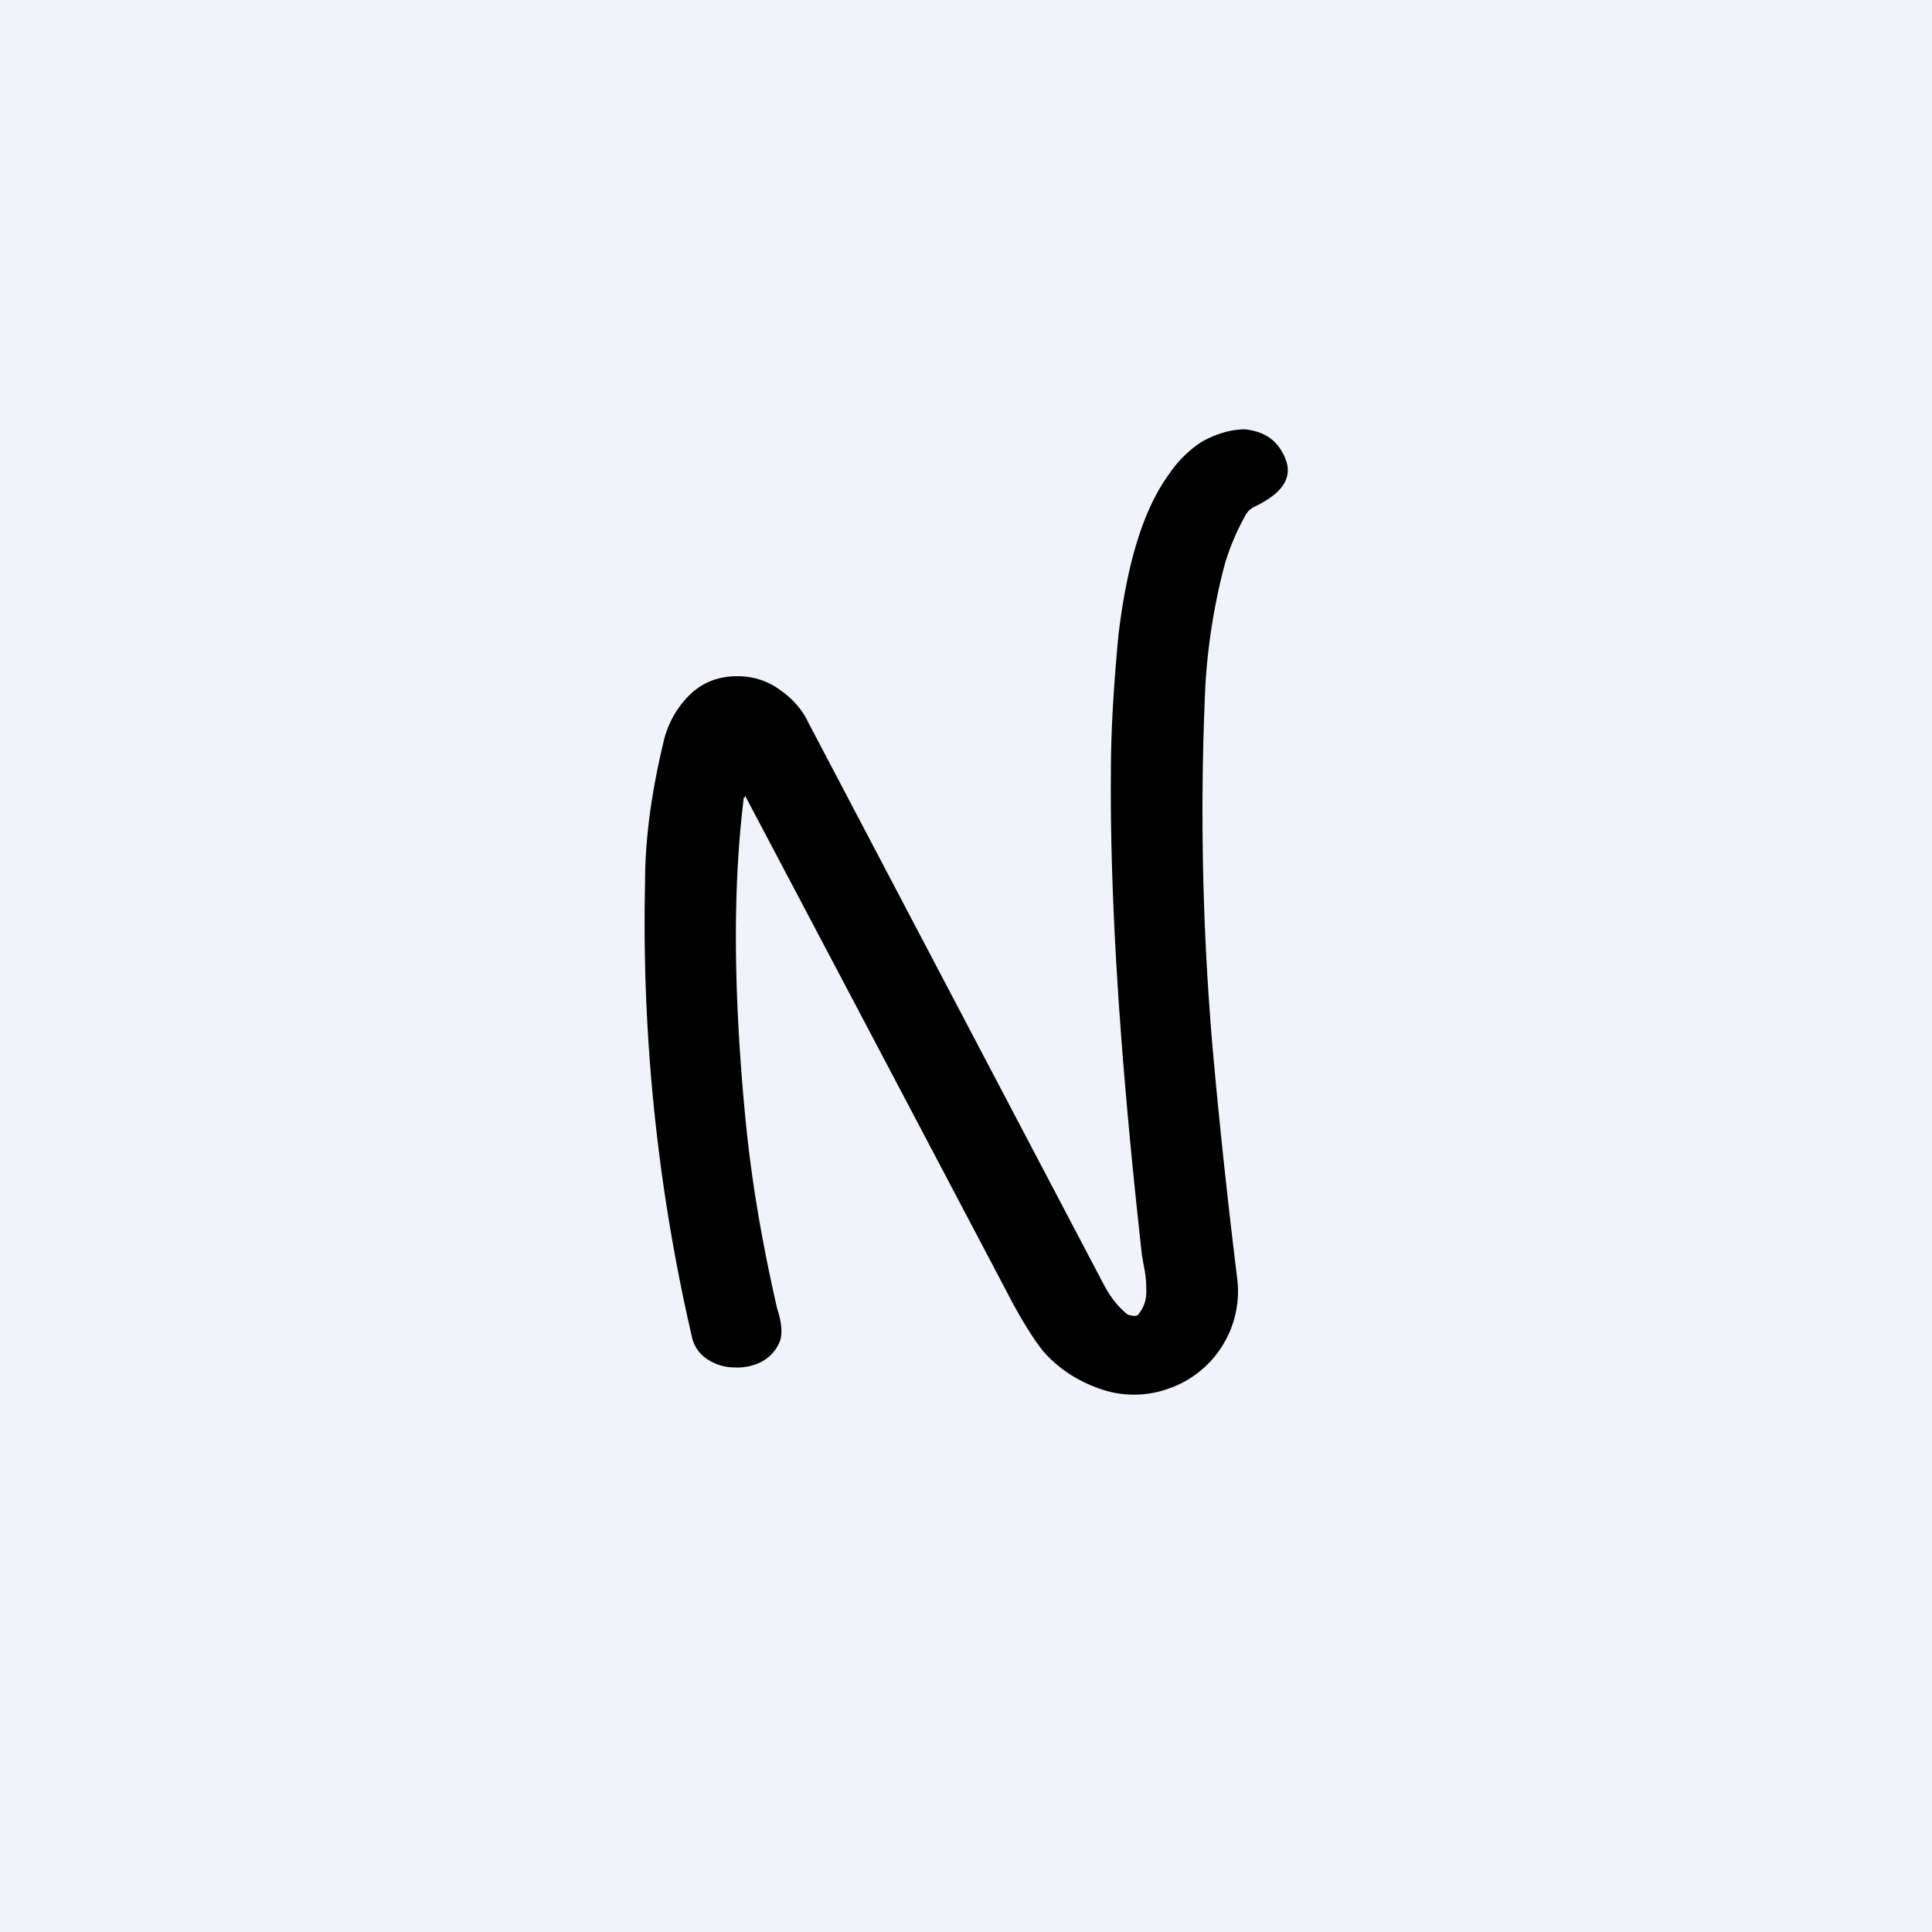
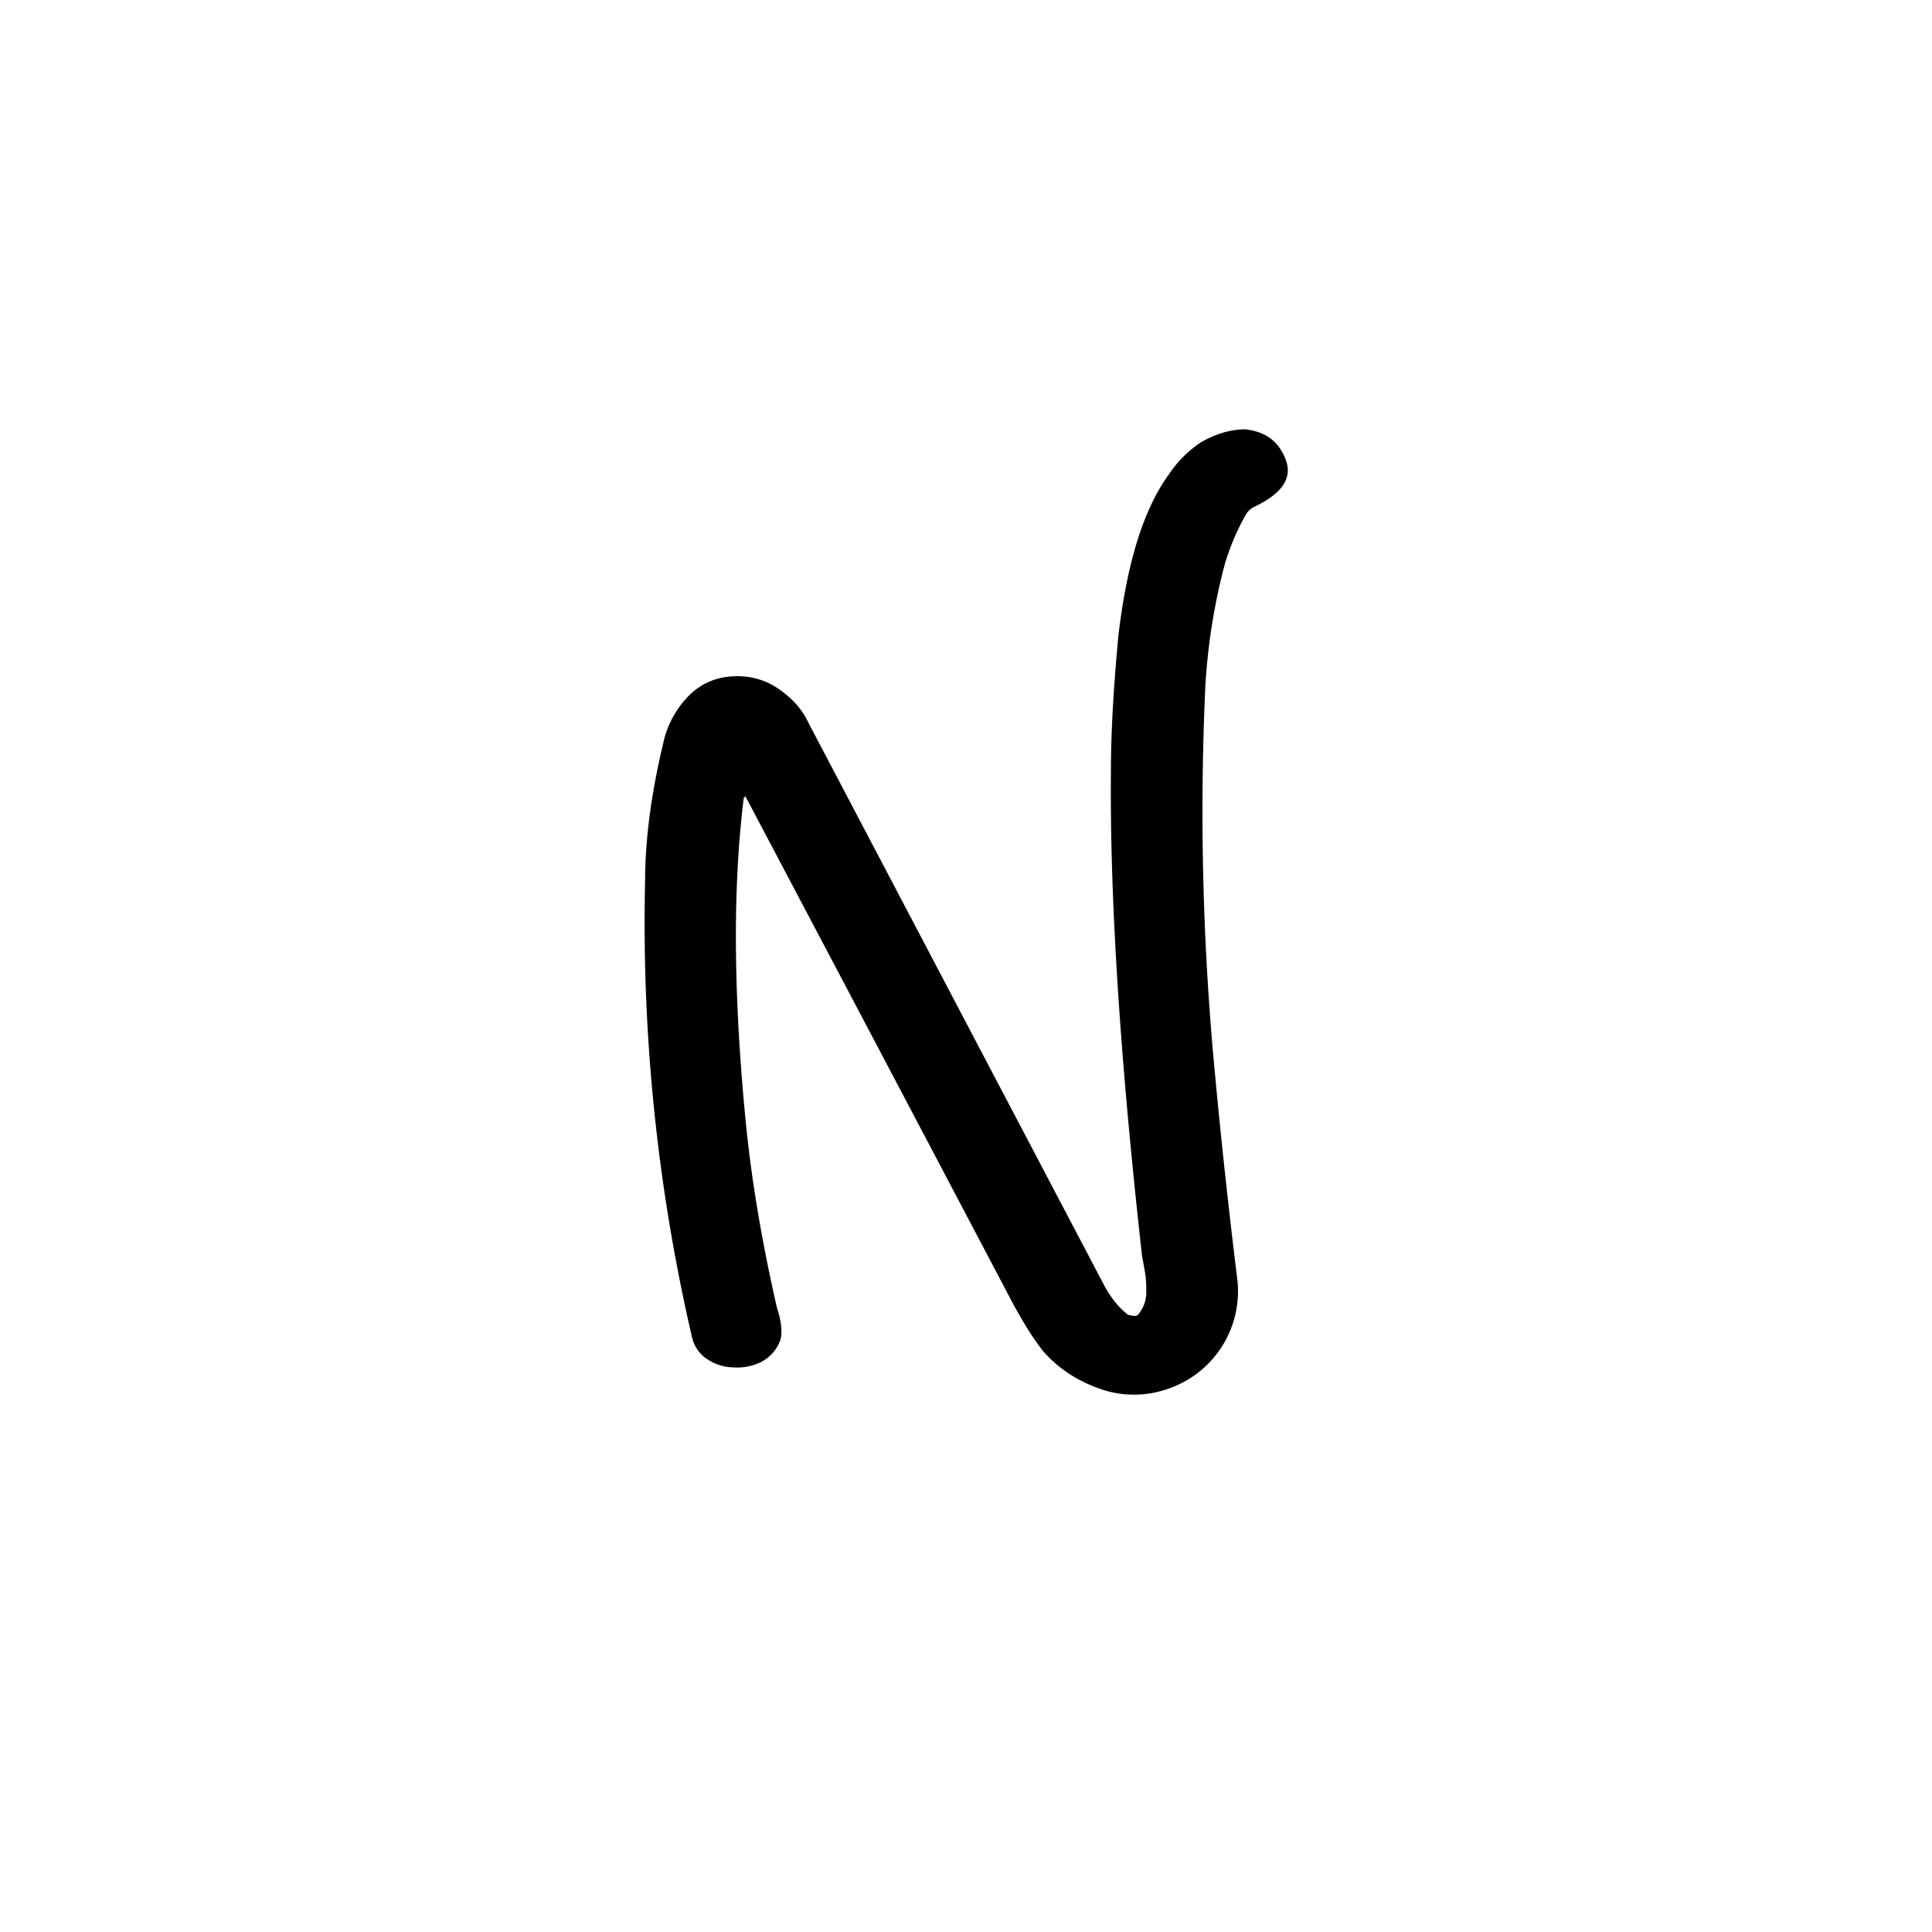
<svg xmlns="http://www.w3.org/2000/svg" width="18" height="18" viewBox="0 0 18 18">
-   <path fill="#F0F3FA" d="M0 0h18v18H0z" />
  <path d="M6.93 7.43c-.1.8-.1 1.77.01 2.94.06.65.17 1.25.3 1.82.05.15.05.26.02.32a.37.37 0 0 1-.17.18.5.5 0 0 1-.25.05.45.45 0 0 1-.24-.07.33.33 0 0 1-.15-.2 17.07 17.07 0 0 1-.44-4.25c0-.44.07-.88.17-1.3a.9.9 0 0 1 .22-.42c.13-.14.29-.2.47-.2.14 0 .28.04.4.13.1.07.2.17.26.3l2.76 5.25c.06.11.13.2.22.27l.05.01c.02 0 .04 0 .05-.02a.32.32 0 0 0 .07-.2c0-.05 0-.13-.02-.23l-.02-.11c-.2-1.79-.3-3.29-.29-4.5 0-.42.03-.85.07-1.28.08-.67.23-1.17.47-1.5.08-.12.18-.22.3-.3.14-.08.28-.12.41-.12.18.02.3.1.37.26.08.18-.01.33-.28.46a.18.18 0 0 0-.08.07c-.08.14-.15.3-.2.47a5.73 5.73 0 0 0-.18 1.13 25.7 25.7 0 0 0 .07 3.4c.07.78.15 1.5.23 2.15a.96.96 0 0 1-.65 1 .95.95 0 0 1-.63 0c-.2-.07-.38-.18-.53-.35-.08-.1-.17-.24-.28-.44a3518.2 3518.2 0 0 0-2.5-4.74v.02Z" />
</svg>